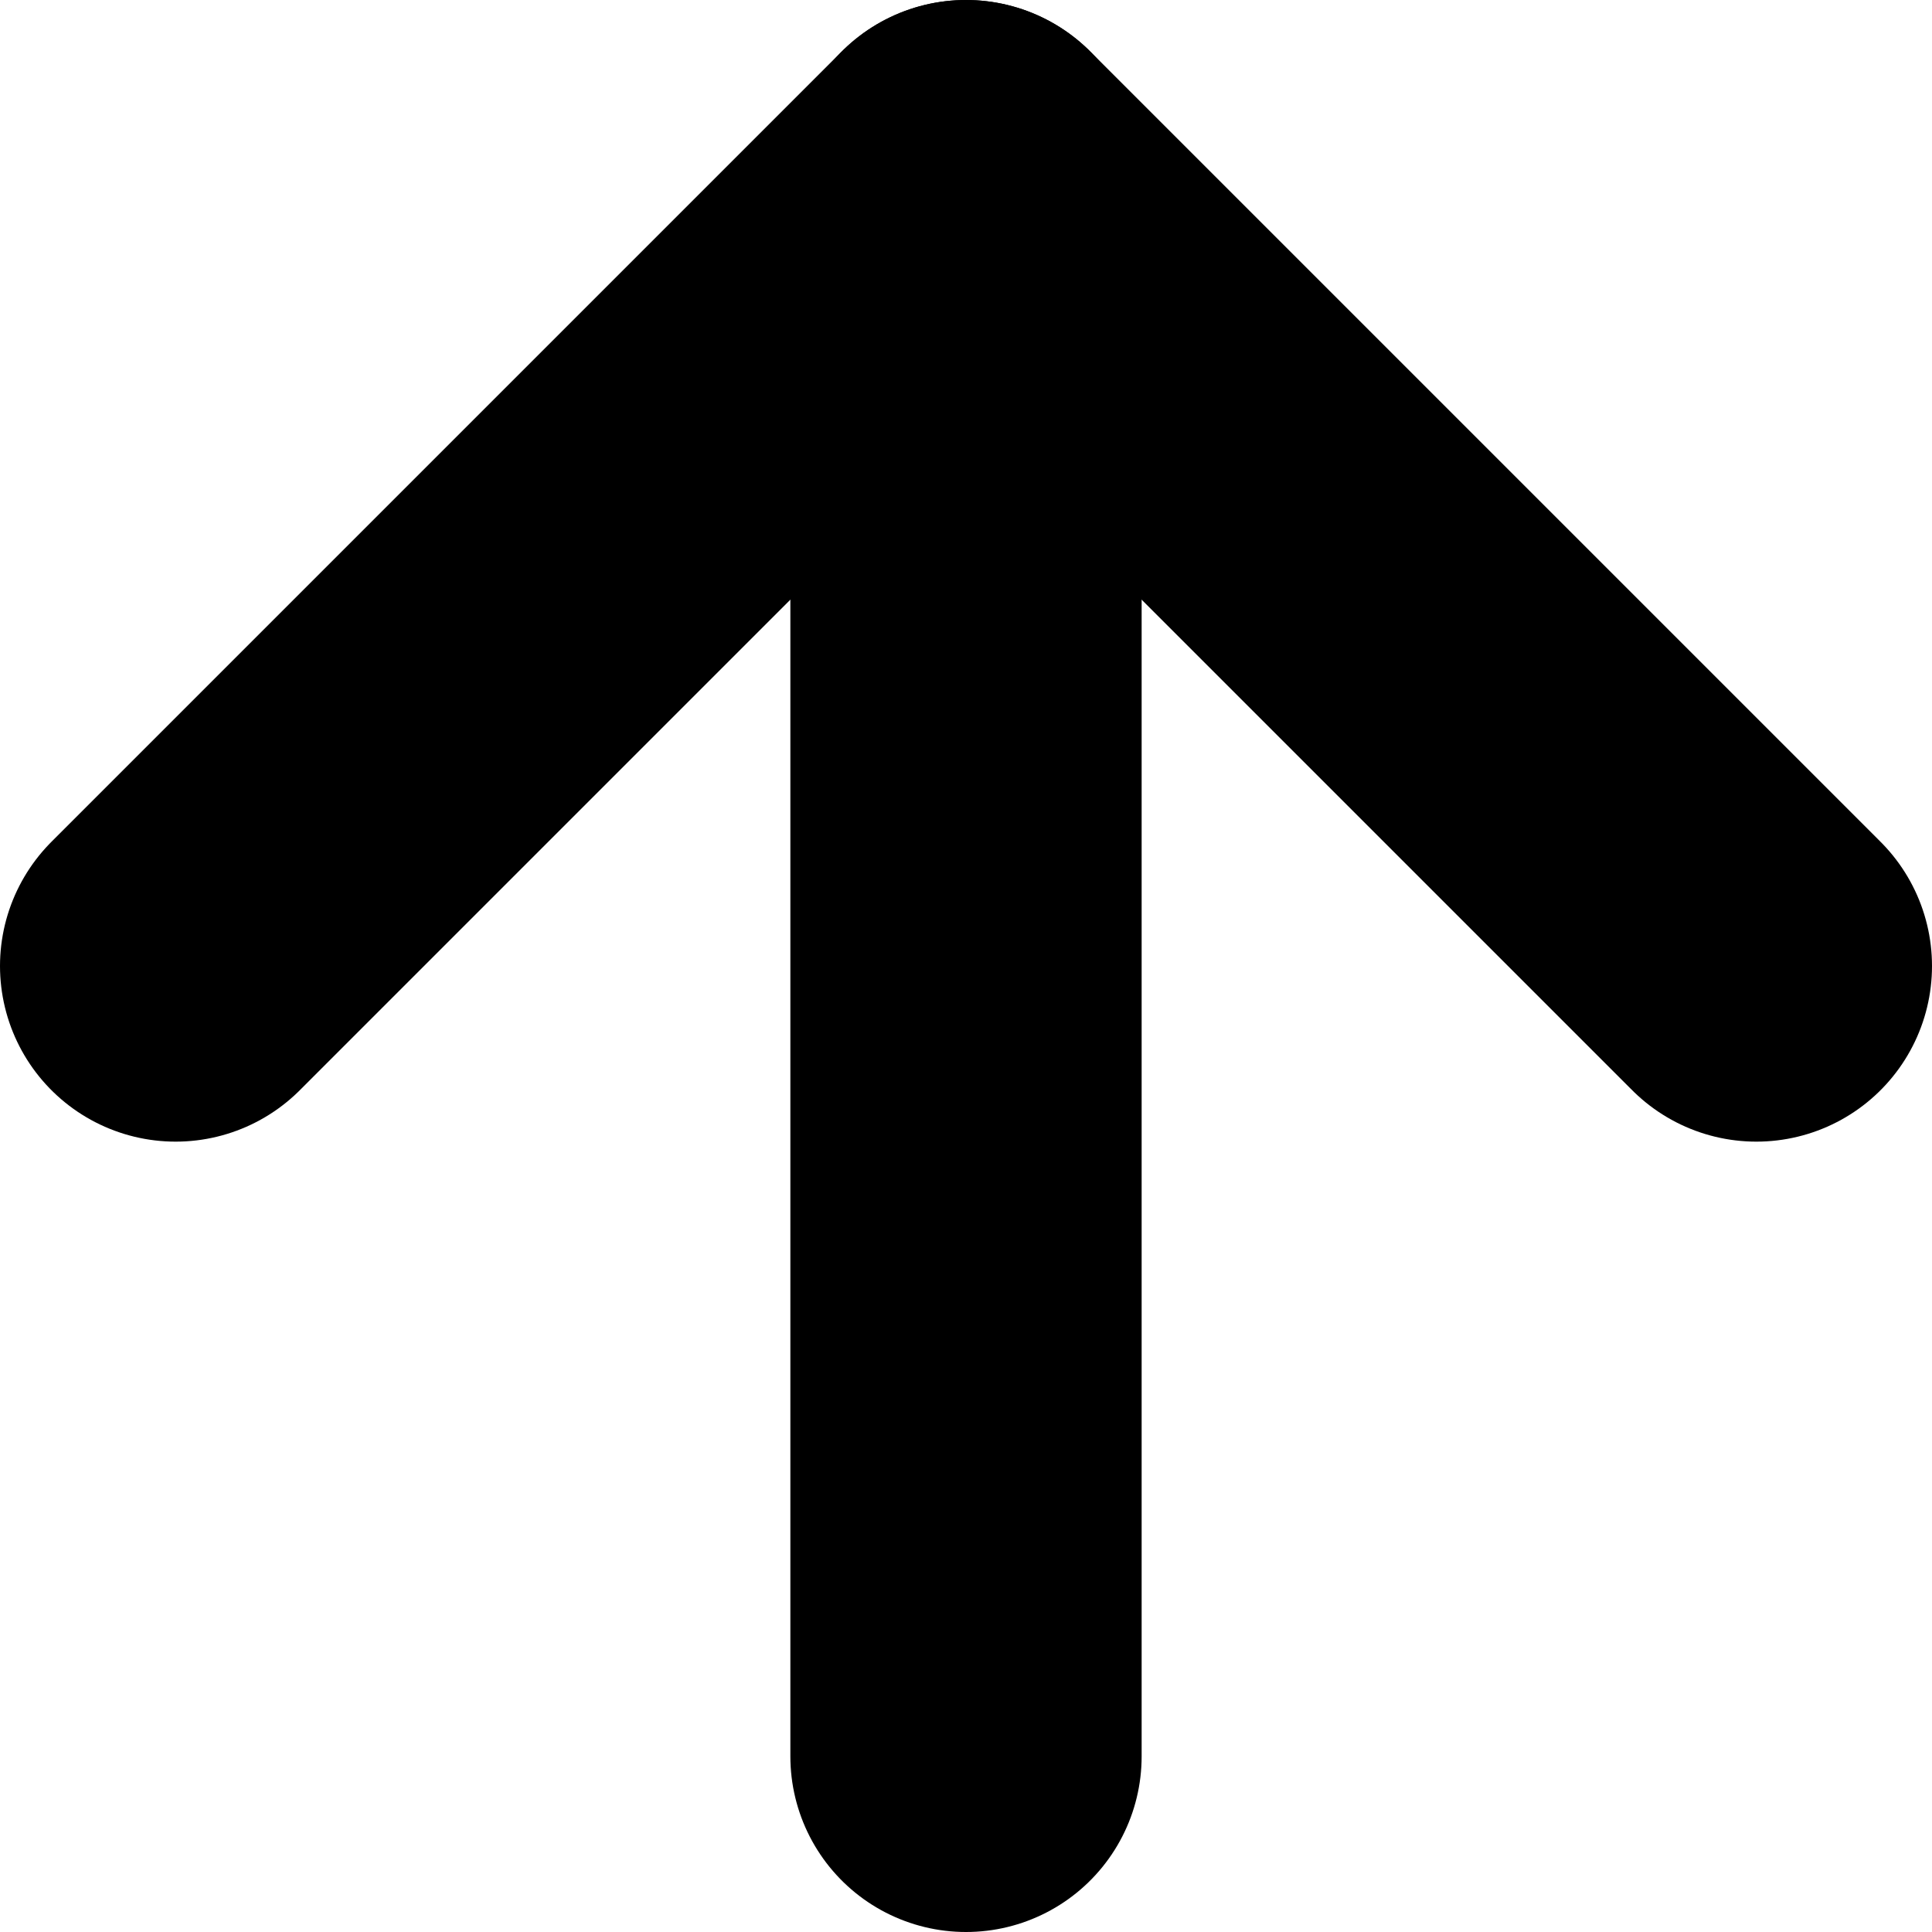
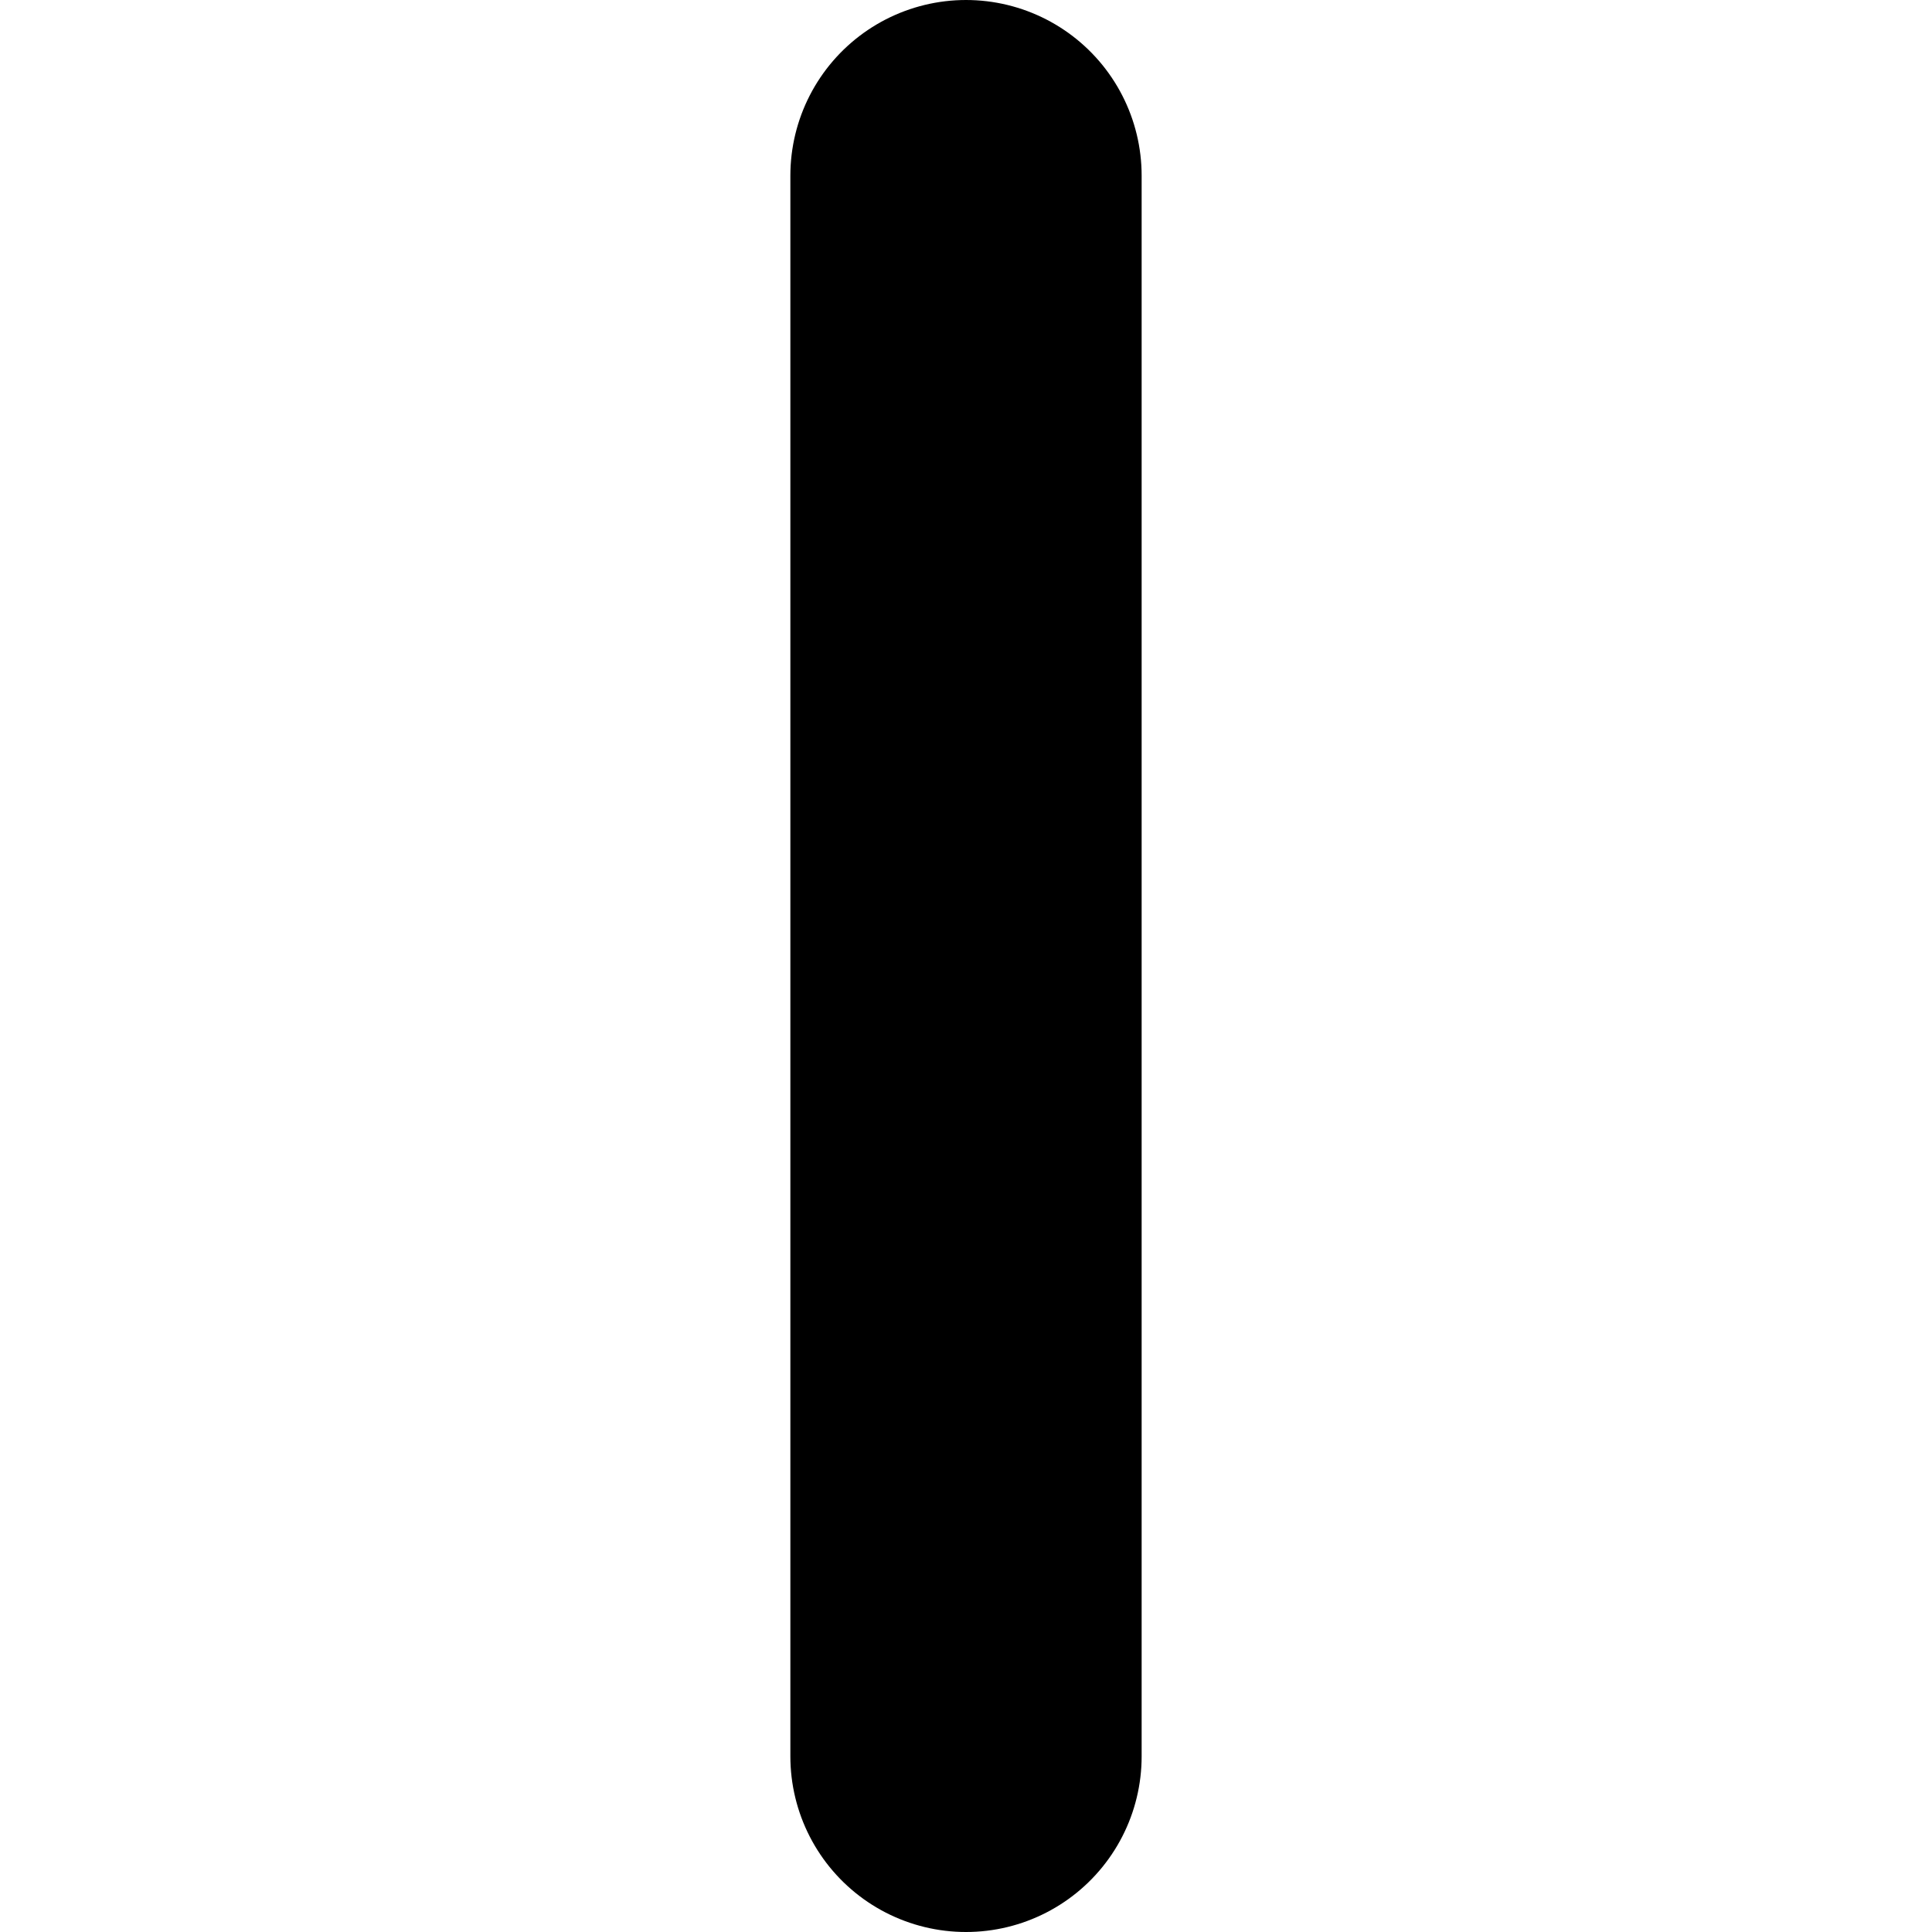
<svg xmlns="http://www.w3.org/2000/svg" width="22" height="22" viewBox="0 0 22 22" fill="none">
  <path d="M11 20V2" stroke="black" stroke-width="4" stroke-linecap="round" stroke-linejoin="round" />
-   <path d="M2 11L11 2L20 11" stroke="black" stroke-width="4" stroke-linecap="round" stroke-linejoin="round" />
</svg>